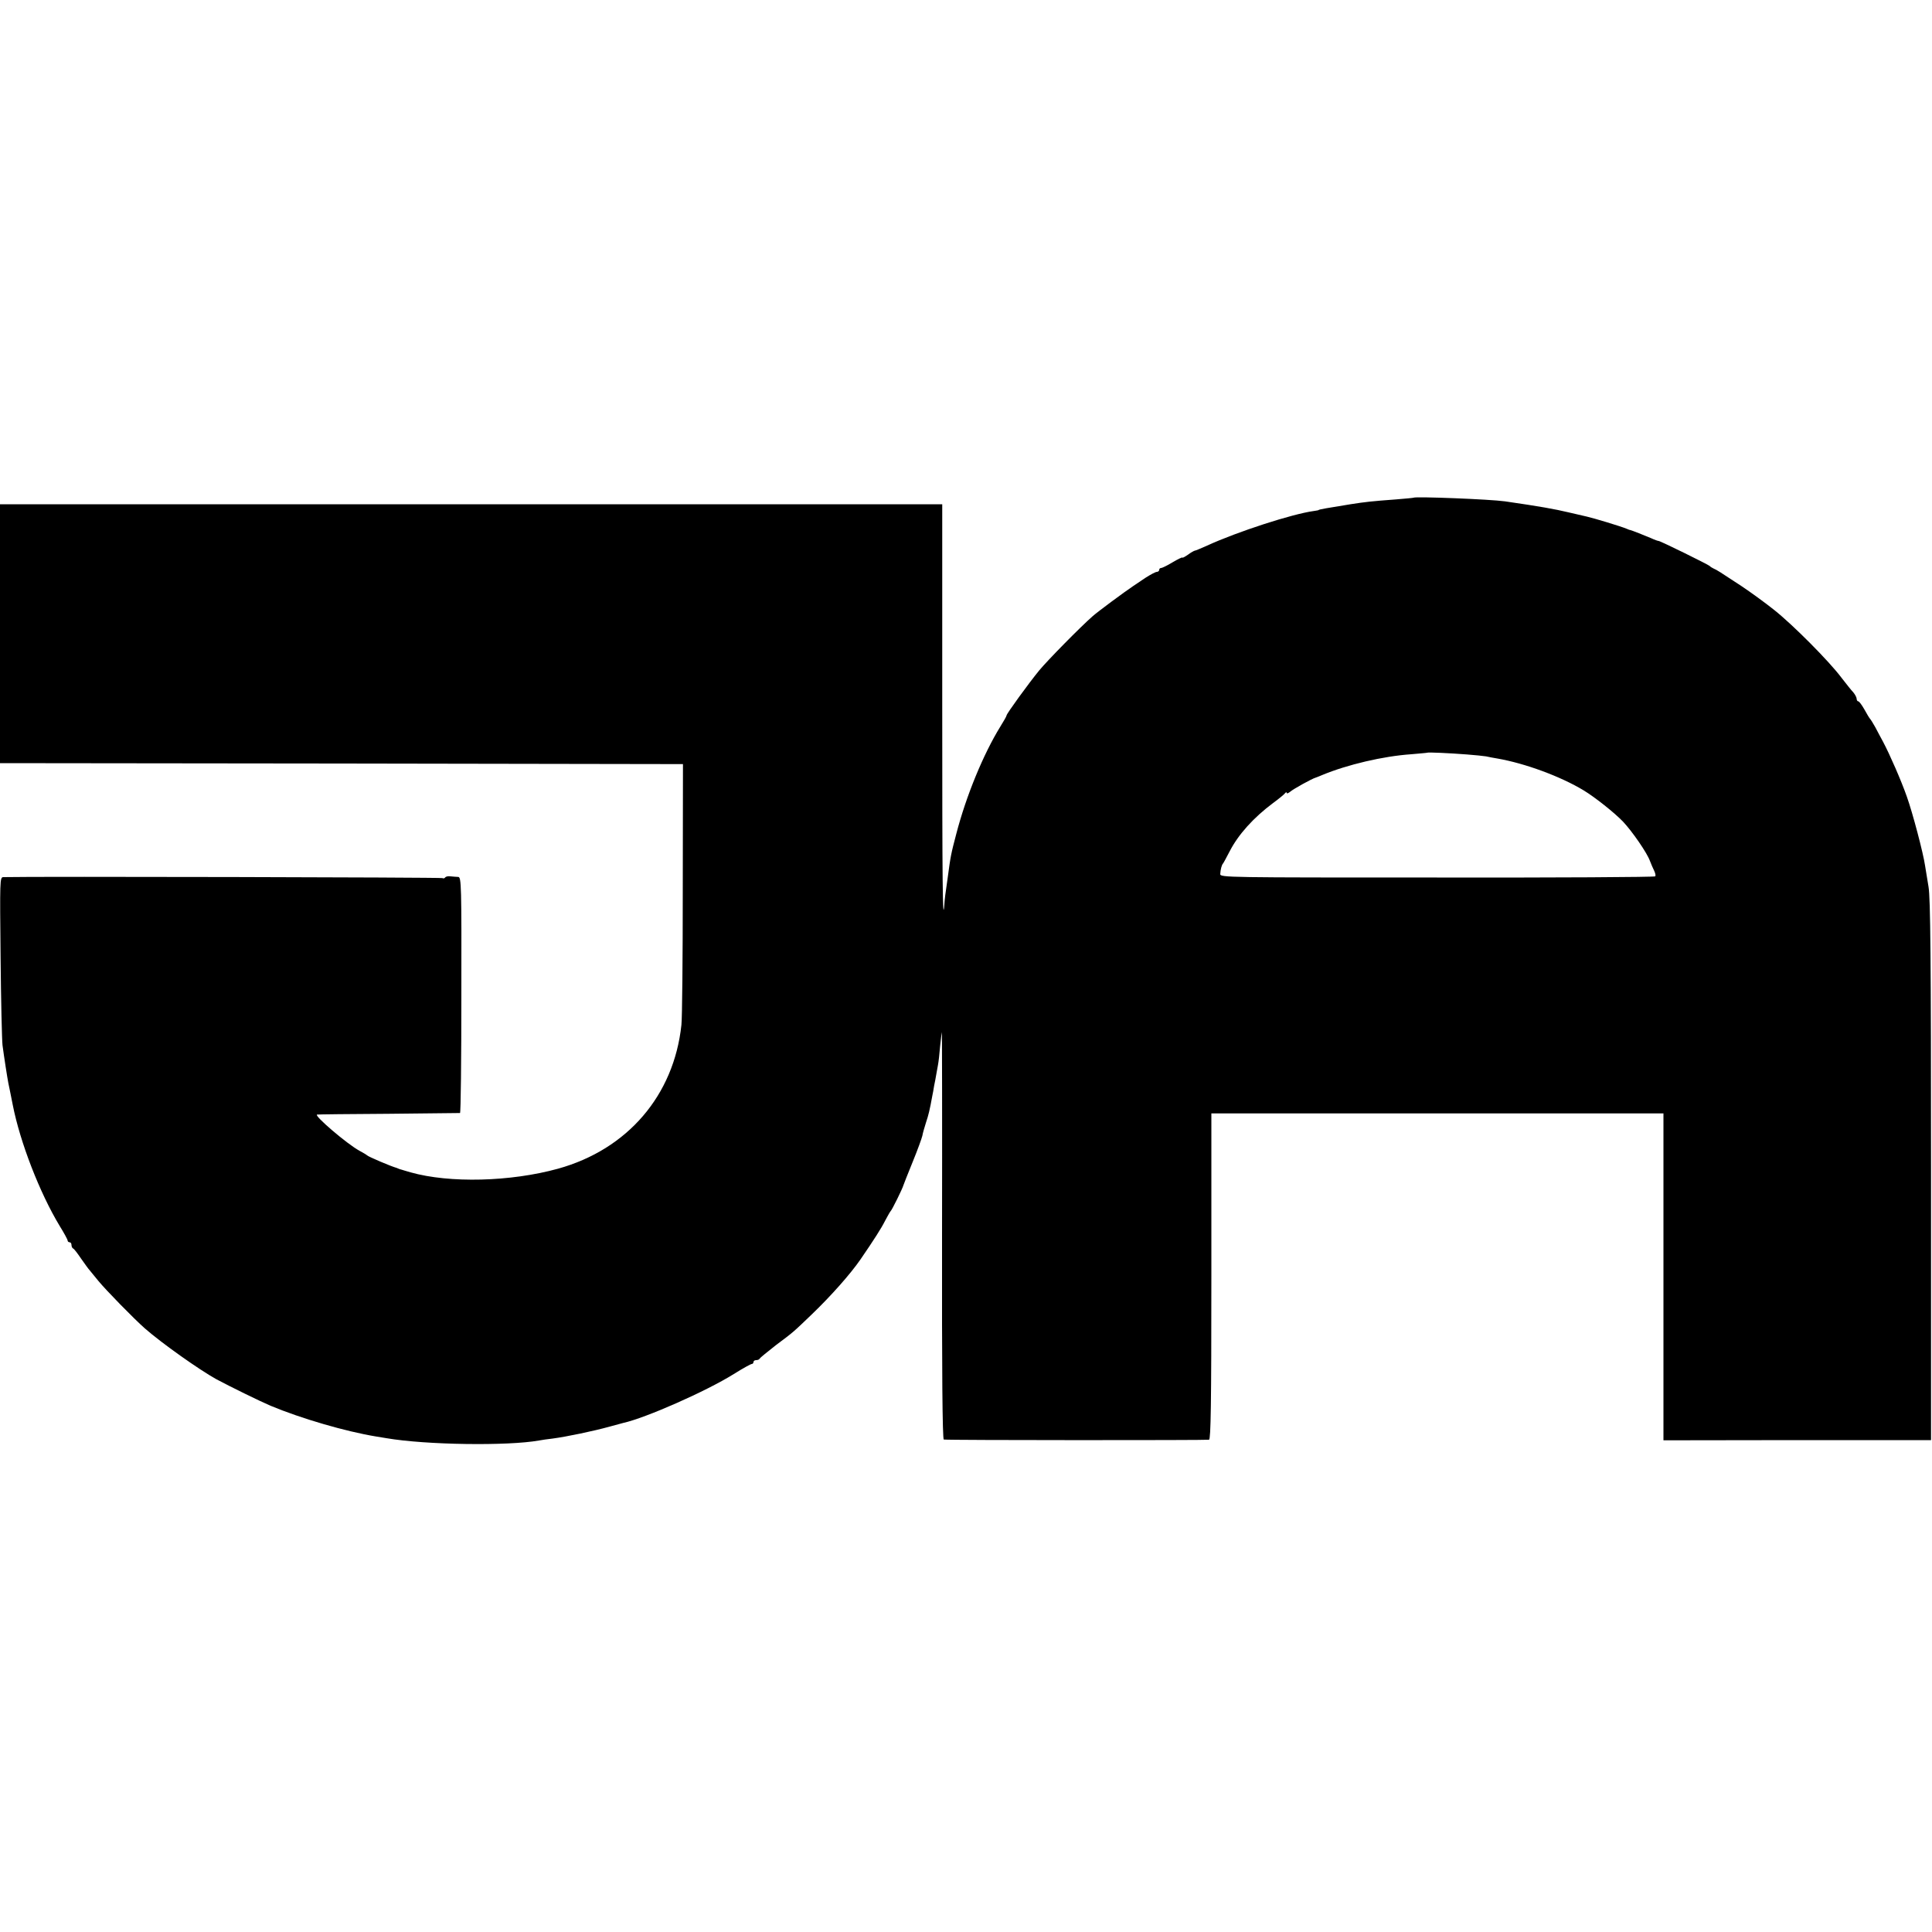
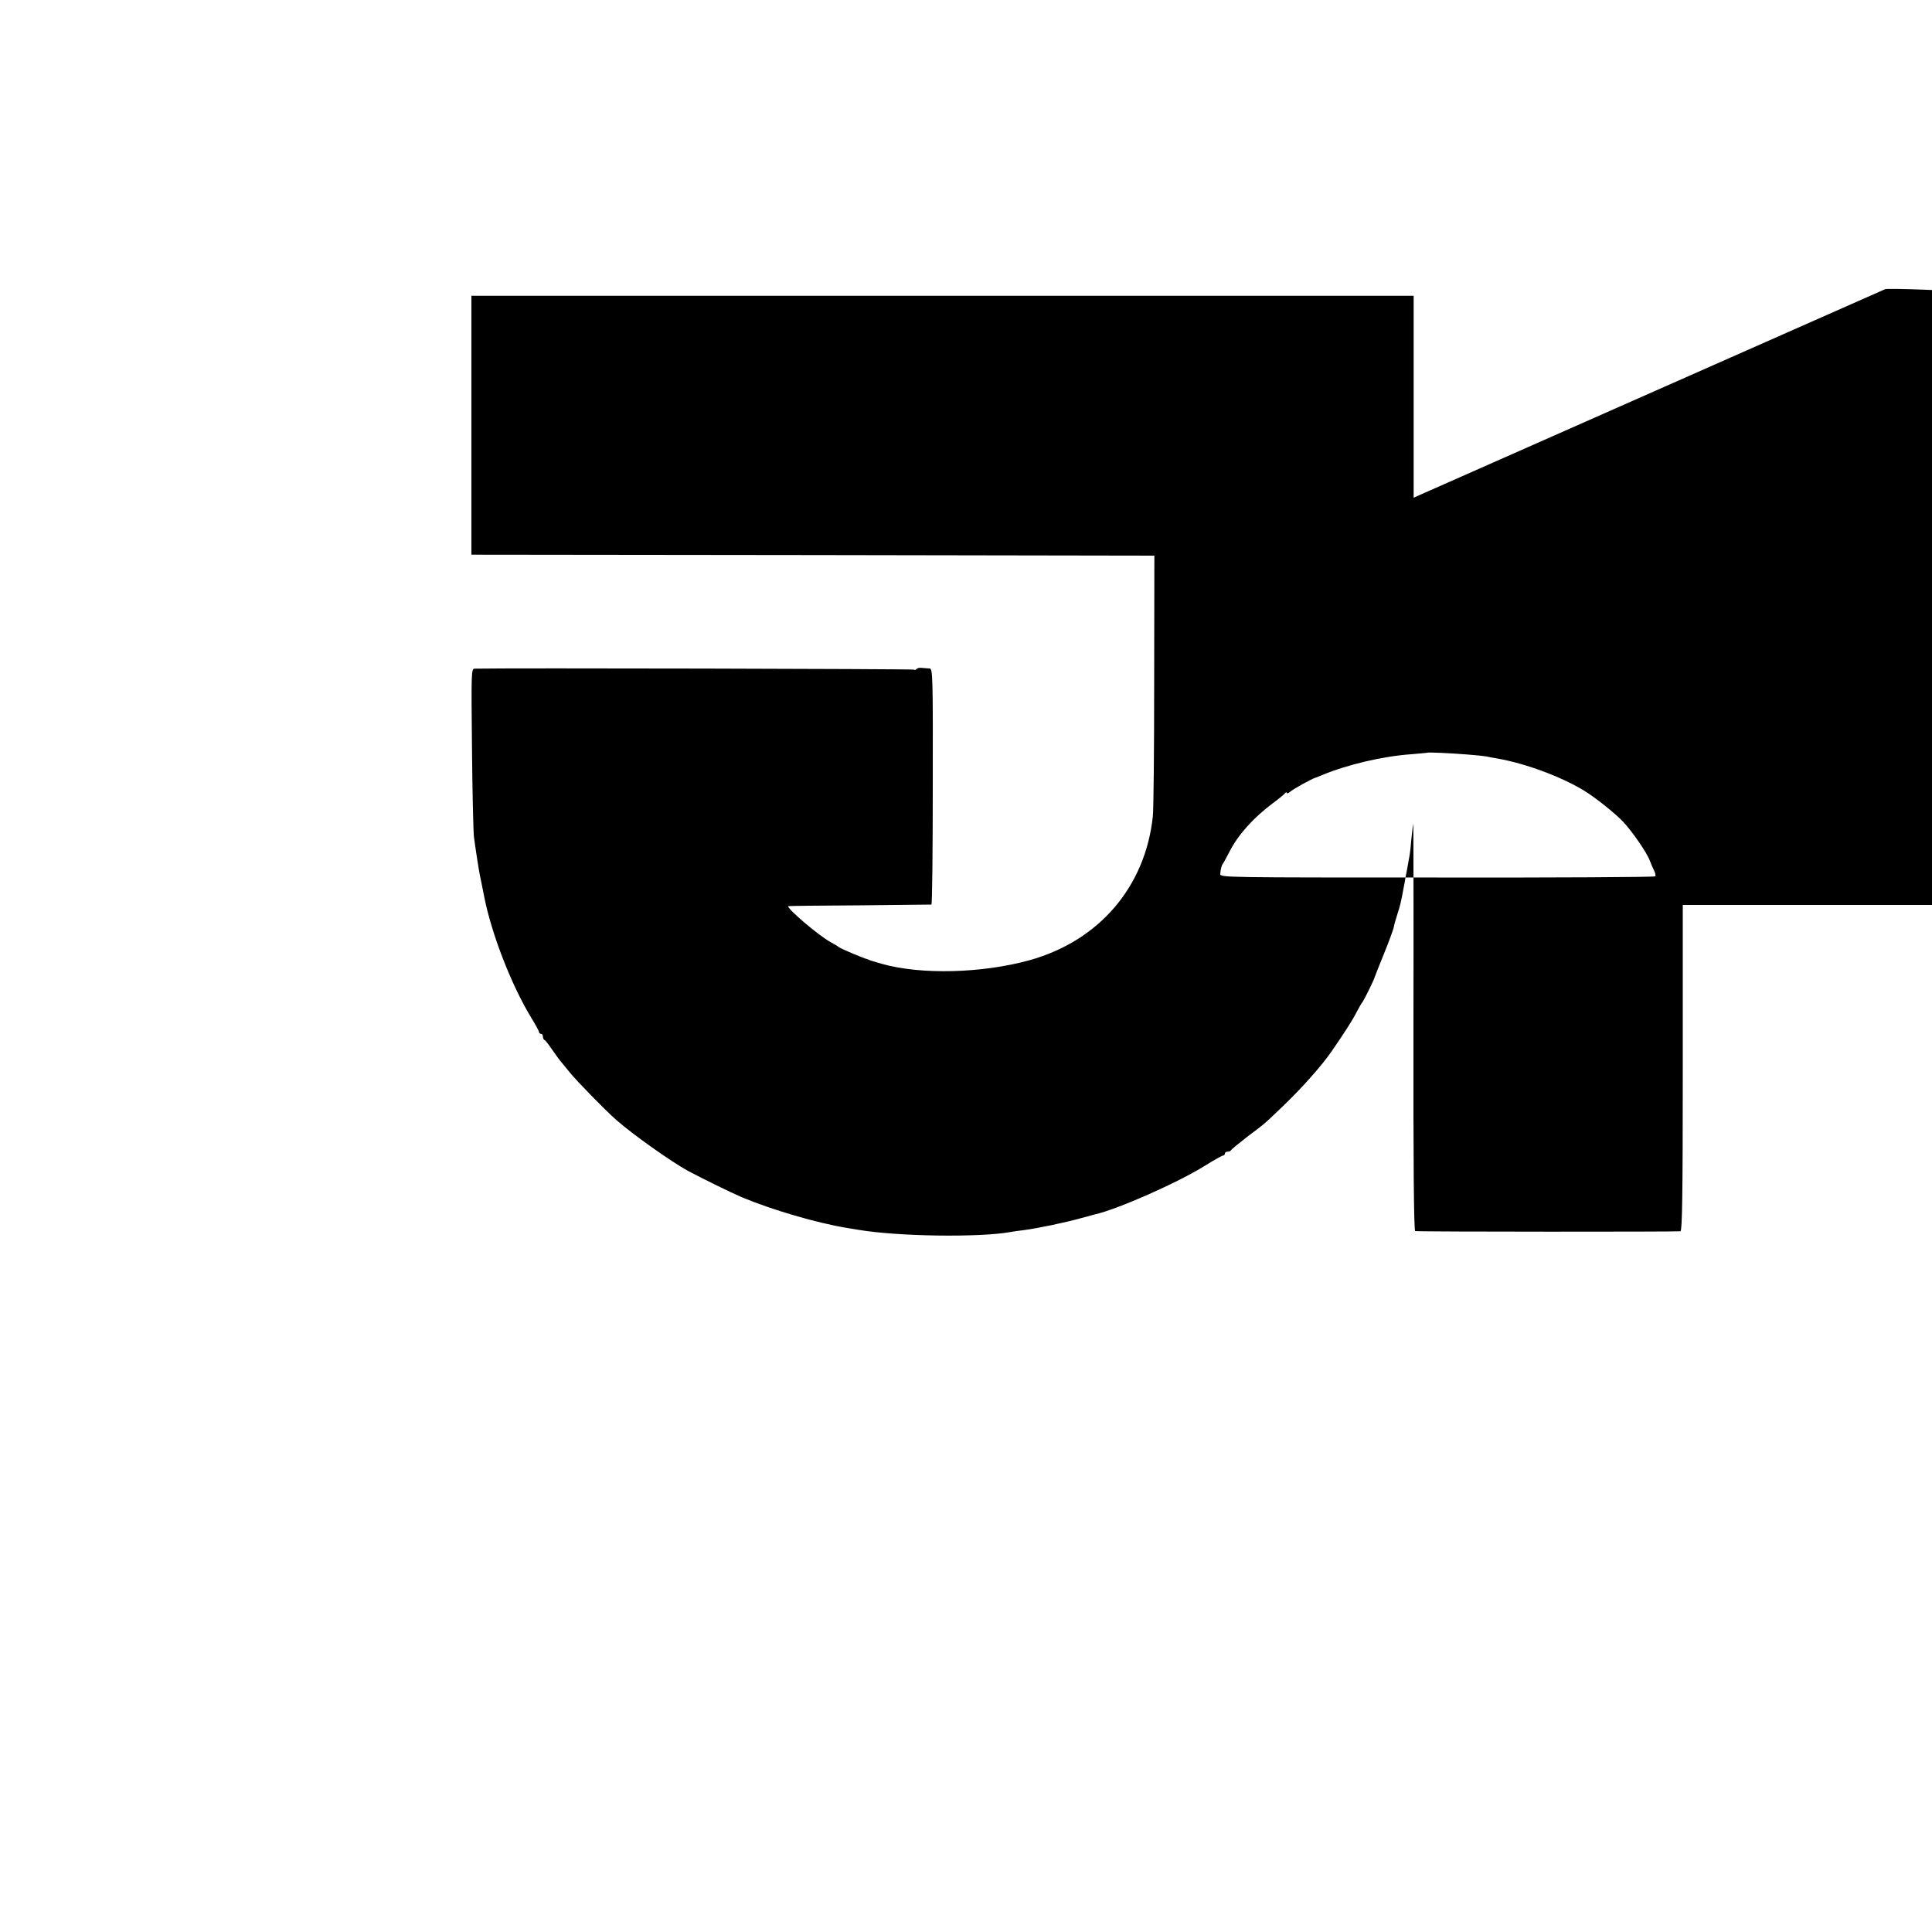
<svg xmlns="http://www.w3.org/2000/svg" version="1.0" width="1000pt" height="1000pt" viewBox="0 0 1000 1000" preserveAspectRatio="xMidYMid meet">
  <g transform="translate(0,1000) scale(0.1,-0.1)" fill="#000000" stroke="none">
-     <path d="M7317 7424 c-1 -1 -42 -5 -92 -9 -123 -9 -159 -13 -235 -25 -118 -19 -165 -27 -165 -30 0 -1 -11 -3 -25 -5 -111 -15 -395 -107 -552 -179 -31 -14 -60 -26 -63 -26 -4 0 -20 -9 -36 -21 -16 -11 -29 -18 -29 -15 0 3 -23 -8 -50 -24 -28 -17 -55 -30 -60 -30 -6 0 -10 -4 -10 -10 0 -5 -6 -10 -12 -10 -7 0 -33 -14 -58 -30 -25 -17 -53 -36 -64 -43 -48 -32 -184 -133 -210 -156 -65 -57 -234 -229 -277 -281 -54 -66 -169 -224 -169 -233 0 -4 -15 -30 -33 -59 -87 -141 -176 -357 -227 -553 -28 -106 -30 -117 -45 -230 -11 -74 -16 -113 -17 -137 -9 -116 -11 120 -11 1027 l0 1045 -2438 0 -2439 0 0 -670 0 -670 1768 -2 1767 -3 -1 -645 c0 -355 -3 -672 -7 -705 -39 -365 -279 -644 -638 -744 -246 -68 -562 -76 -764 -19 -22 7 -43 12 -47 14 -5 1 -10 3 -13 4 -3 1 -8 3 -12 5 -27 7 -147 58 -153 65 -3 3 -21 14 -40 24 -64 35 -236 182 -219 187 2 1 168 3 369 4 201 2 368 4 371 4 4 1 7 276 7 611 1 566 0 610 -16 611 -9 0 -27 2 -40 3 -13 2 -25 -1 -28 -6 -3 -4 -9 -6 -14 -3 -7 4 -2118 9 -2273 5 -18 0 -18 -18 -14 -412 2 -227 7 -433 10 -458 8 -61 25 -170 30 -195 4 -17 14 -70 23 -114 38 -194 140 -456 242 -625 23 -37 42 -72 42 -77 0 -5 5 -9 10 -9 6 0 10 -6 10 -14 0 -8 4 -16 8 -18 5 -1 23 -25 42 -53 19 -27 39 -55 45 -61 5 -7 26 -31 45 -55 37 -45 180 -192 240 -245 88 -77 280 -213 370 -263 77 -41 224 -113 280 -137 161 -67 388 -133 545 -159 11 -2 36 -6 55 -9 204 -35 627 -41 790 -12 14 3 45 7 70 10 75 10 213 39 296 62 28 8 60 16 70 19 114 25 428 163 572 253 46 29 88 52 93 52 5 0 9 5 9 10 0 6 6 10 14 10 8 0 16 3 18 8 2 4 41 36 86 71 90 67 88 66 183 157 100 96 200 209 252 284 72 105 109 163 128 201 13 24 25 46 28 49 7 5 63 119 67 135 2 6 23 60 48 121 25 61 47 122 50 135 2 13 11 44 19 69 13 39 19 63 33 140 2 8 6 31 9 50 4 19 9 45 11 58 2 12 6 34 9 50 3 15 8 59 11 97 4 39 8 71 9 73 1 2 2 -472 1 -1053 -1 -697 2 -1055 9 -1056 30 -4 1362 -4 1373 -1 9 3 12 181 12 846 l0 843 1170 0 1170 0 0 -846 0 -846 693 1 692 0 0 1395 c0 1097 -3 1410 -13 1469 -7 41 -15 91 -18 110 -9 63 -64 272 -94 356 -29 83 -89 220 -123 284 -10 19 -29 53 -40 75 -12 22 -25 42 -28 45 -3 3 -16 24 -29 48 -13 23 -27 42 -32 42 -4 0 -8 6 -8 13 0 7 -8 22 -17 33 -10 10 -38 46 -63 78 -64 85 -251 273 -347 349 -45 36 -122 92 -170 124 -117 77 -125 82 -143 90 -8 4 -17 9 -20 13 -6 7 -256 130 -265 130 -4 0 -21 6 -38 14 -35 15 -99 40 -107 42 -3 0 -12 3 -20 7 -34 14 -174 56 -206 63 -6 1 -49 11 -95 22 -71 17 -149 31 -329 57 -77 11 -464 26 -473 19z m275 -1329 c42 -3 87 -8 100 -10 13 -3 39 -8 58 -11 144 -25 328 -93 447 -165 58 -35 160 -116 204 -162 47 -50 124 -161 139 -203 6 -16 16 -39 22 -51 6 -13 9 -26 5 -29 -3 -4 -512 -7 -1129 -6 -1088 0 -1123 0 -1122 18 1 24 8 48 14 54 3 3 18 32 35 64 44 86 123 174 225 250 30 22 58 45 62 51 4 5 8 6 8 1 0 -5 8 -2 18 6 14 13 115 69 132 73 3 1 19 7 35 14 128 53 313 97 459 107 44 4 82 7 83 8 4 3 115 -2 205 -9z" />
+     <path d="M7317 7424 l0 1045 -2438 0 -2439 0 0 -670 0 -670 1768 -2 1767 -3 -1 -645 c0 -355 -3 -672 -7 -705 -39 -365 -279 -644 -638 -744 -246 -68 -562 -76 -764 -19 -22 7 -43 12 -47 14 -5 1 -10 3 -13 4 -3 1 -8 3 -12 5 -27 7 -147 58 -153 65 -3 3 -21 14 -40 24 -64 35 -236 182 -219 187 2 1 168 3 369 4 201 2 368 4 371 4 4 1 7 276 7 611 1 566 0 610 -16 611 -9 0 -27 2 -40 3 -13 2 -25 -1 -28 -6 -3 -4 -9 -6 -14 -3 -7 4 -2118 9 -2273 5 -18 0 -18 -18 -14 -412 2 -227 7 -433 10 -458 8 -61 25 -170 30 -195 4 -17 14 -70 23 -114 38 -194 140 -456 242 -625 23 -37 42 -72 42 -77 0 -5 5 -9 10 -9 6 0 10 -6 10 -14 0 -8 4 -16 8 -18 5 -1 23 -25 42 -53 19 -27 39 -55 45 -61 5 -7 26 -31 45 -55 37 -45 180 -192 240 -245 88 -77 280 -213 370 -263 77 -41 224 -113 280 -137 161 -67 388 -133 545 -159 11 -2 36 -6 55 -9 204 -35 627 -41 790 -12 14 3 45 7 70 10 75 10 213 39 296 62 28 8 60 16 70 19 114 25 428 163 572 253 46 29 88 52 93 52 5 0 9 5 9 10 0 6 6 10 14 10 8 0 16 3 18 8 2 4 41 36 86 71 90 67 88 66 183 157 100 96 200 209 252 284 72 105 109 163 128 201 13 24 25 46 28 49 7 5 63 119 67 135 2 6 23 60 48 121 25 61 47 122 50 135 2 13 11 44 19 69 13 39 19 63 33 140 2 8 6 31 9 50 4 19 9 45 11 58 2 12 6 34 9 50 3 15 8 59 11 97 4 39 8 71 9 73 1 2 2 -472 1 -1053 -1 -697 2 -1055 9 -1056 30 -4 1362 -4 1373 -1 9 3 12 181 12 846 l0 843 1170 0 1170 0 0 -846 0 -846 693 1 692 0 0 1395 c0 1097 -3 1410 -13 1469 -7 41 -15 91 -18 110 -9 63 -64 272 -94 356 -29 83 -89 220 -123 284 -10 19 -29 53 -40 75 -12 22 -25 42 -28 45 -3 3 -16 24 -29 48 -13 23 -27 42 -32 42 -4 0 -8 6 -8 13 0 7 -8 22 -17 33 -10 10 -38 46 -63 78 -64 85 -251 273 -347 349 -45 36 -122 92 -170 124 -117 77 -125 82 -143 90 -8 4 -17 9 -20 13 -6 7 -256 130 -265 130 -4 0 -21 6 -38 14 -35 15 -99 40 -107 42 -3 0 -12 3 -20 7 -34 14 -174 56 -206 63 -6 1 -49 11 -95 22 -71 17 -149 31 -329 57 -77 11 -464 26 -473 19z m275 -1329 c42 -3 87 -8 100 -10 13 -3 39 -8 58 -11 144 -25 328 -93 447 -165 58 -35 160 -116 204 -162 47 -50 124 -161 139 -203 6 -16 16 -39 22 -51 6 -13 9 -26 5 -29 -3 -4 -512 -7 -1129 -6 -1088 0 -1123 0 -1122 18 1 24 8 48 14 54 3 3 18 32 35 64 44 86 123 174 225 250 30 22 58 45 62 51 4 5 8 6 8 1 0 -5 8 -2 18 6 14 13 115 69 132 73 3 1 19 7 35 14 128 53 313 97 459 107 44 4 82 7 83 8 4 3 115 -2 205 -9z" />
  </g>
</svg>